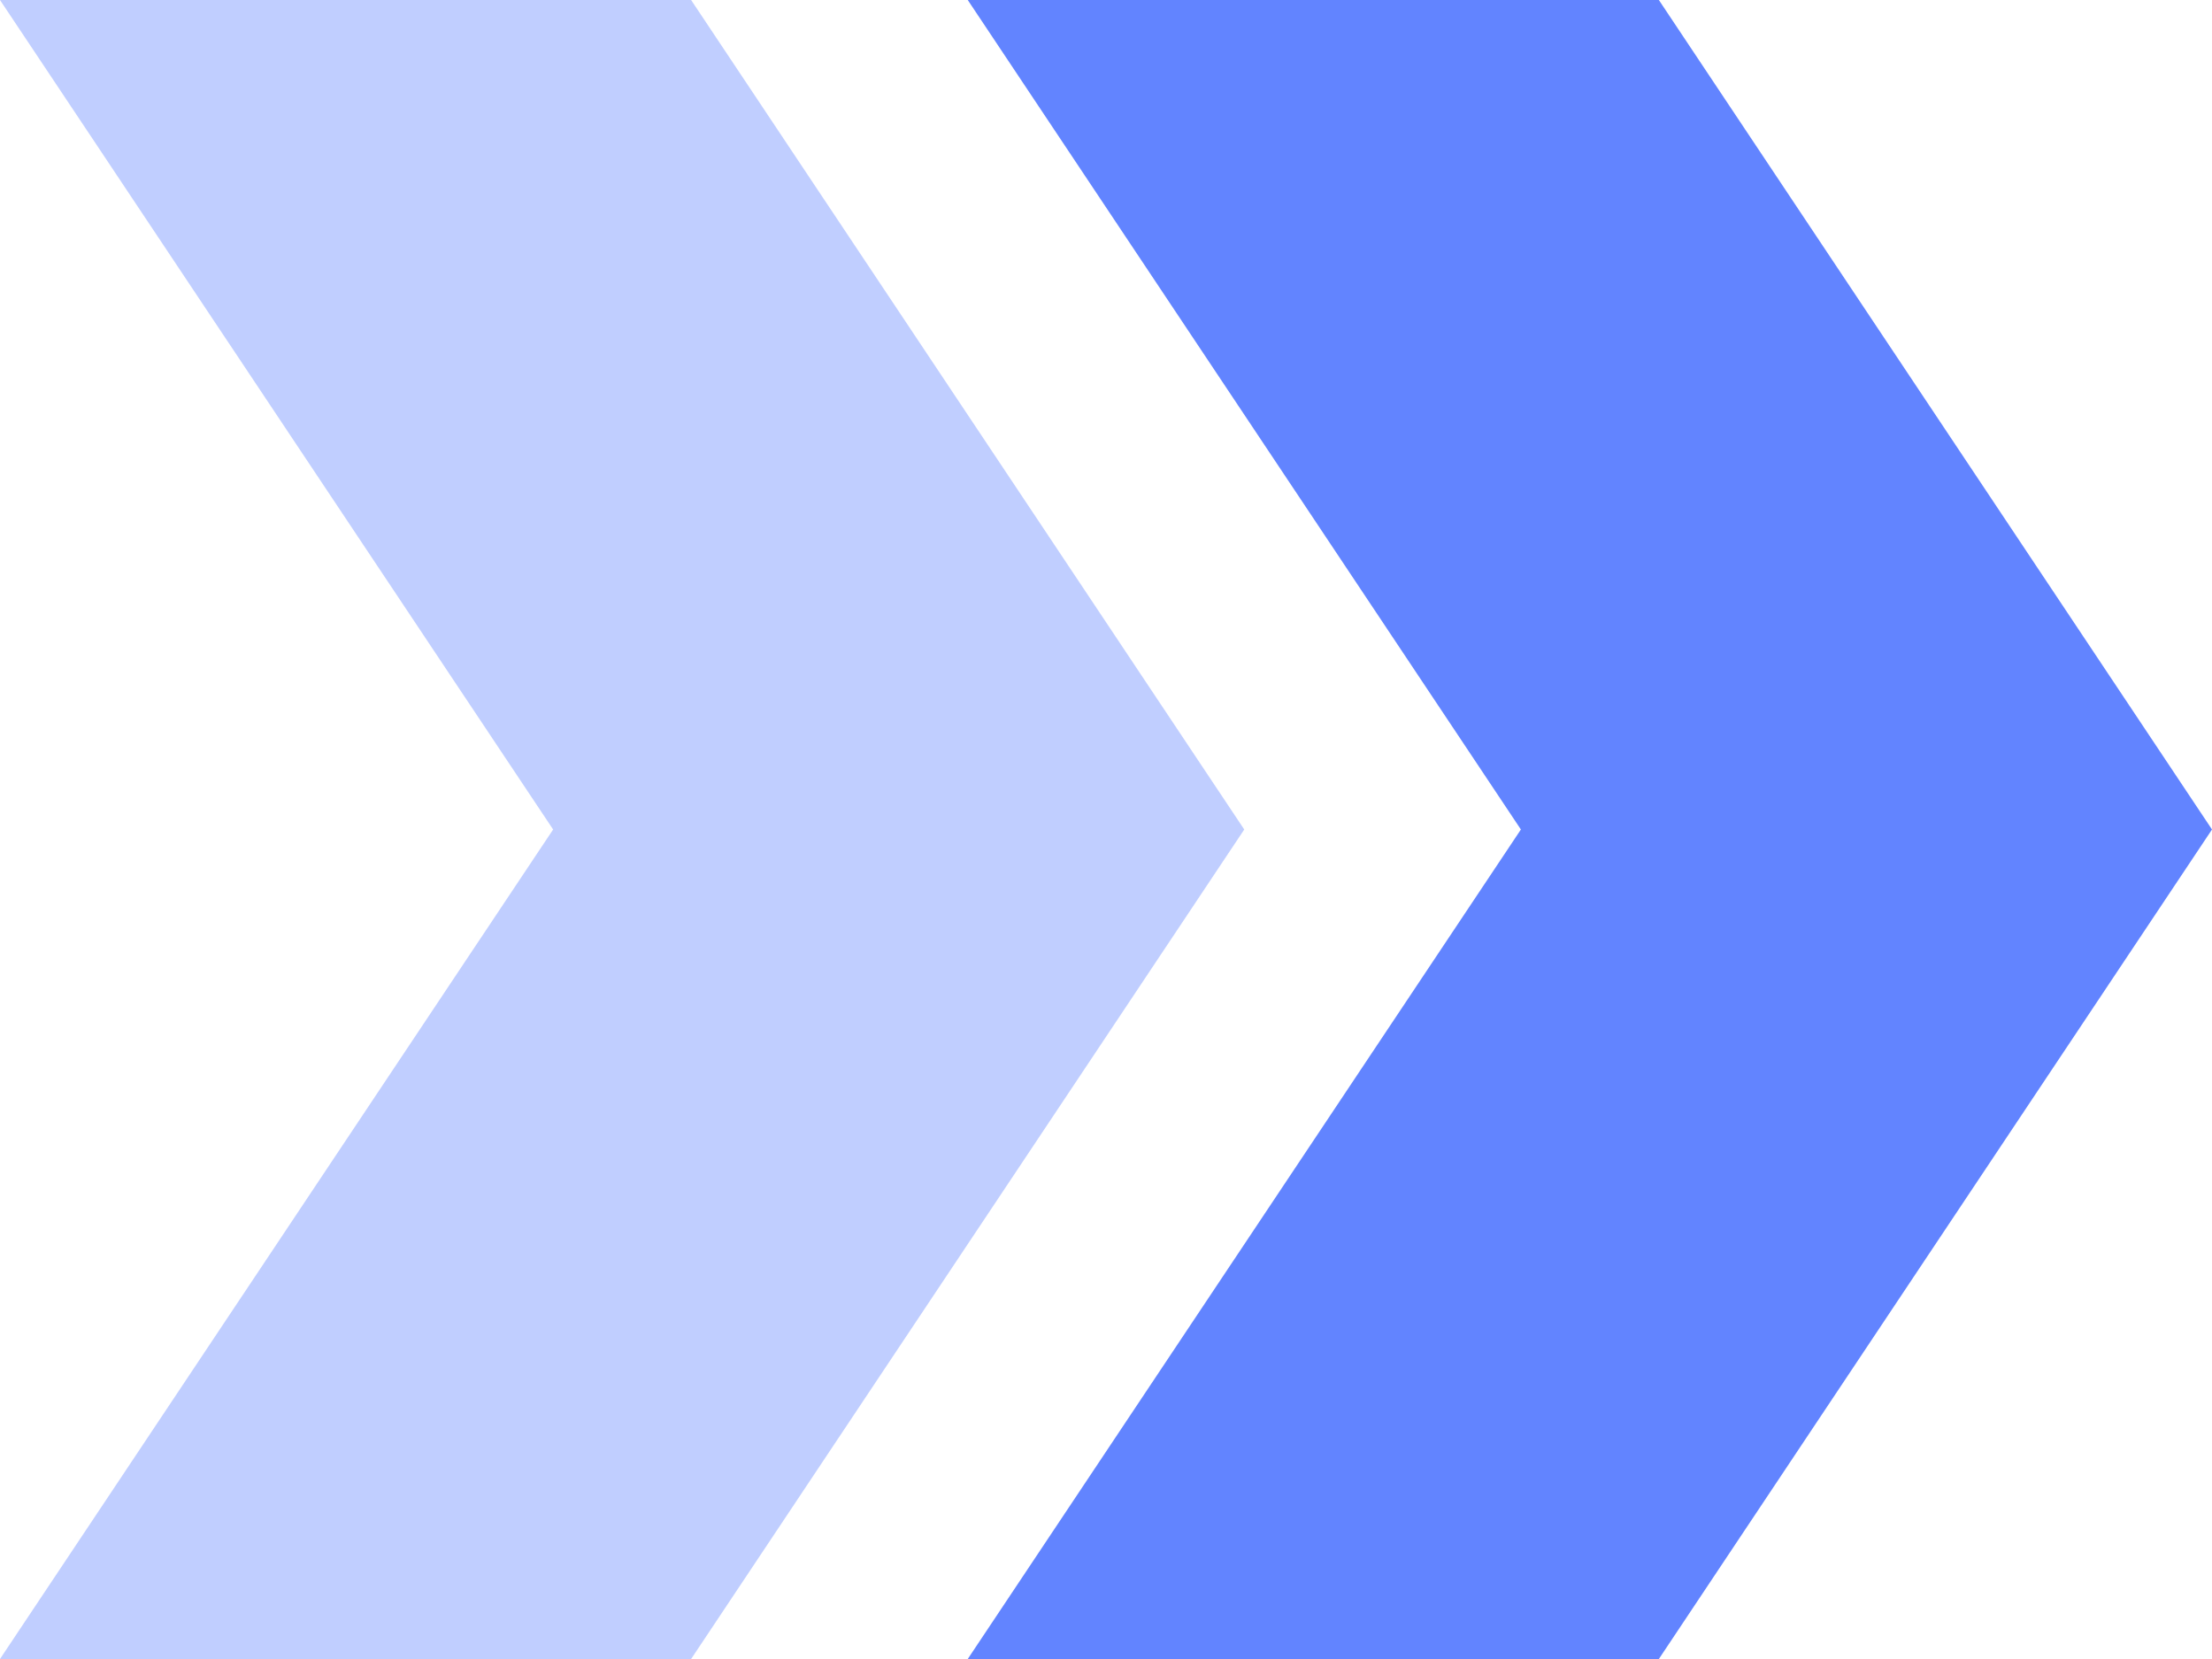
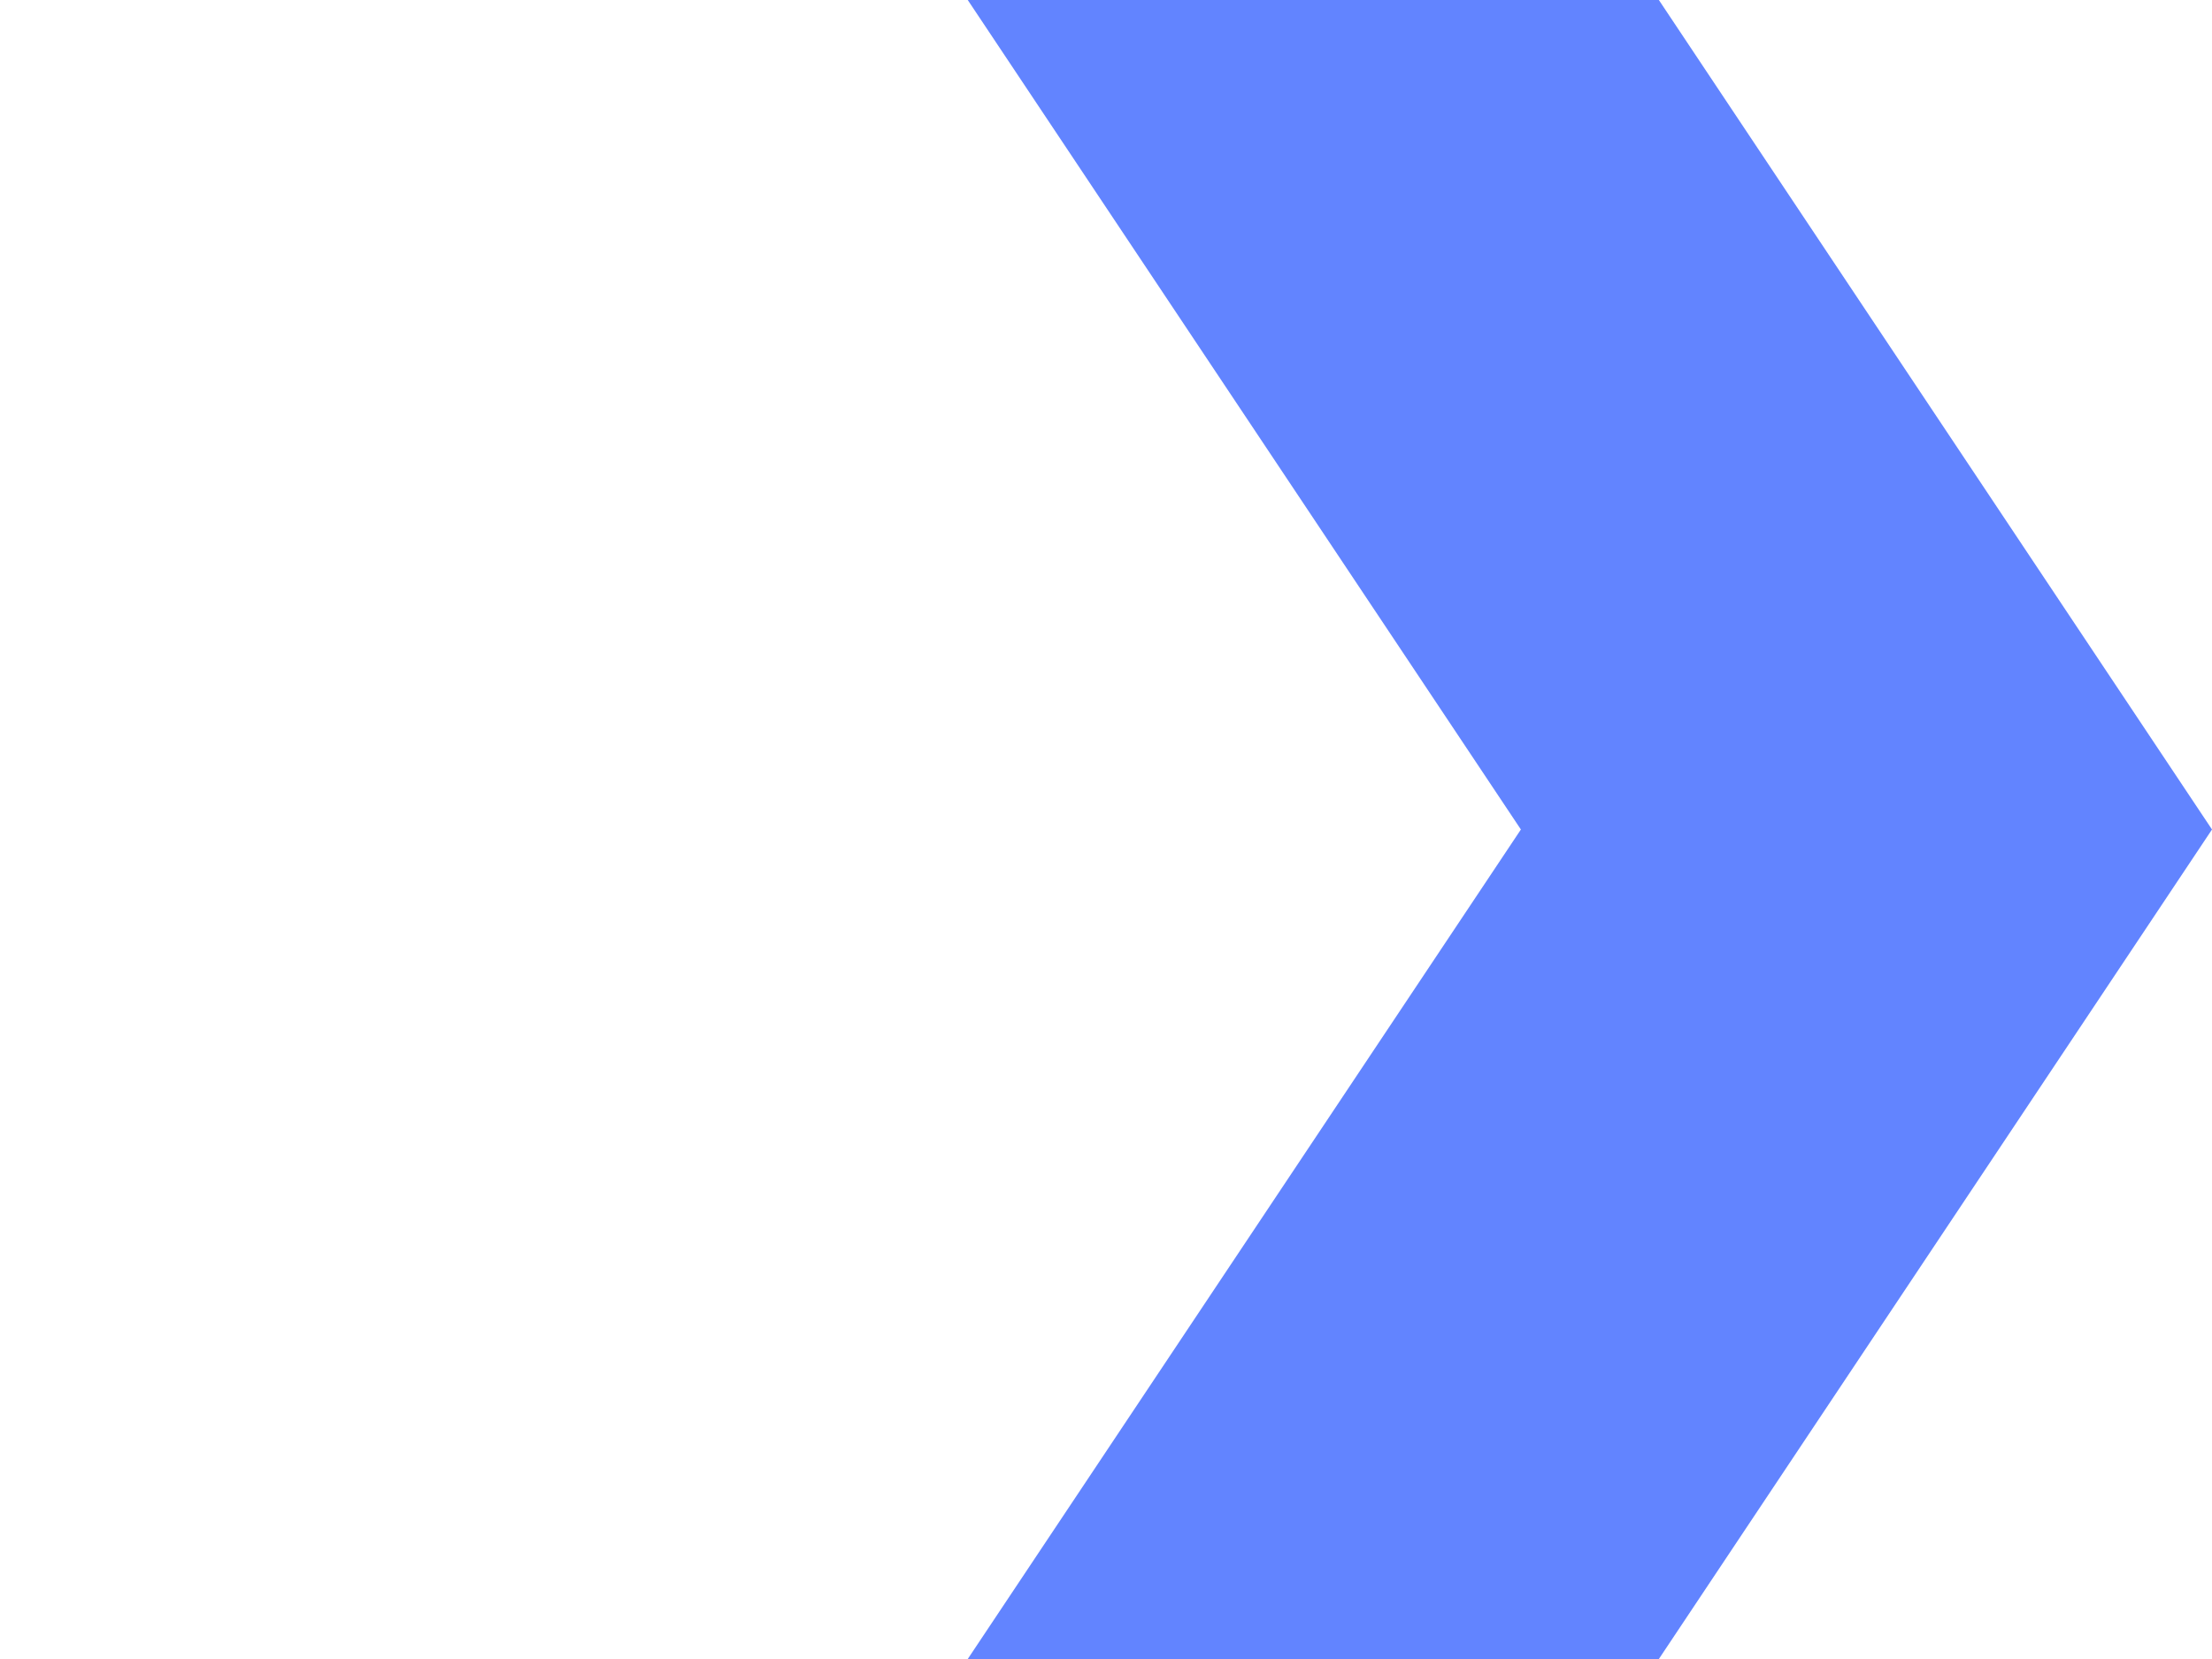
<svg xmlns="http://www.w3.org/2000/svg" width="16" height="12" viewBox="0 0 16 12" fill="none">
  <path d="M7 0H11.999L16 6L11.999 12H7L11.001 6L7 0Z" fill="#6284FF" />
-   <path d="M0 0H4.999L9 6L4.999 12H0L4.001 6L0 0Z" fill="#6284FF" fill-opacity="0.4" />
</svg>